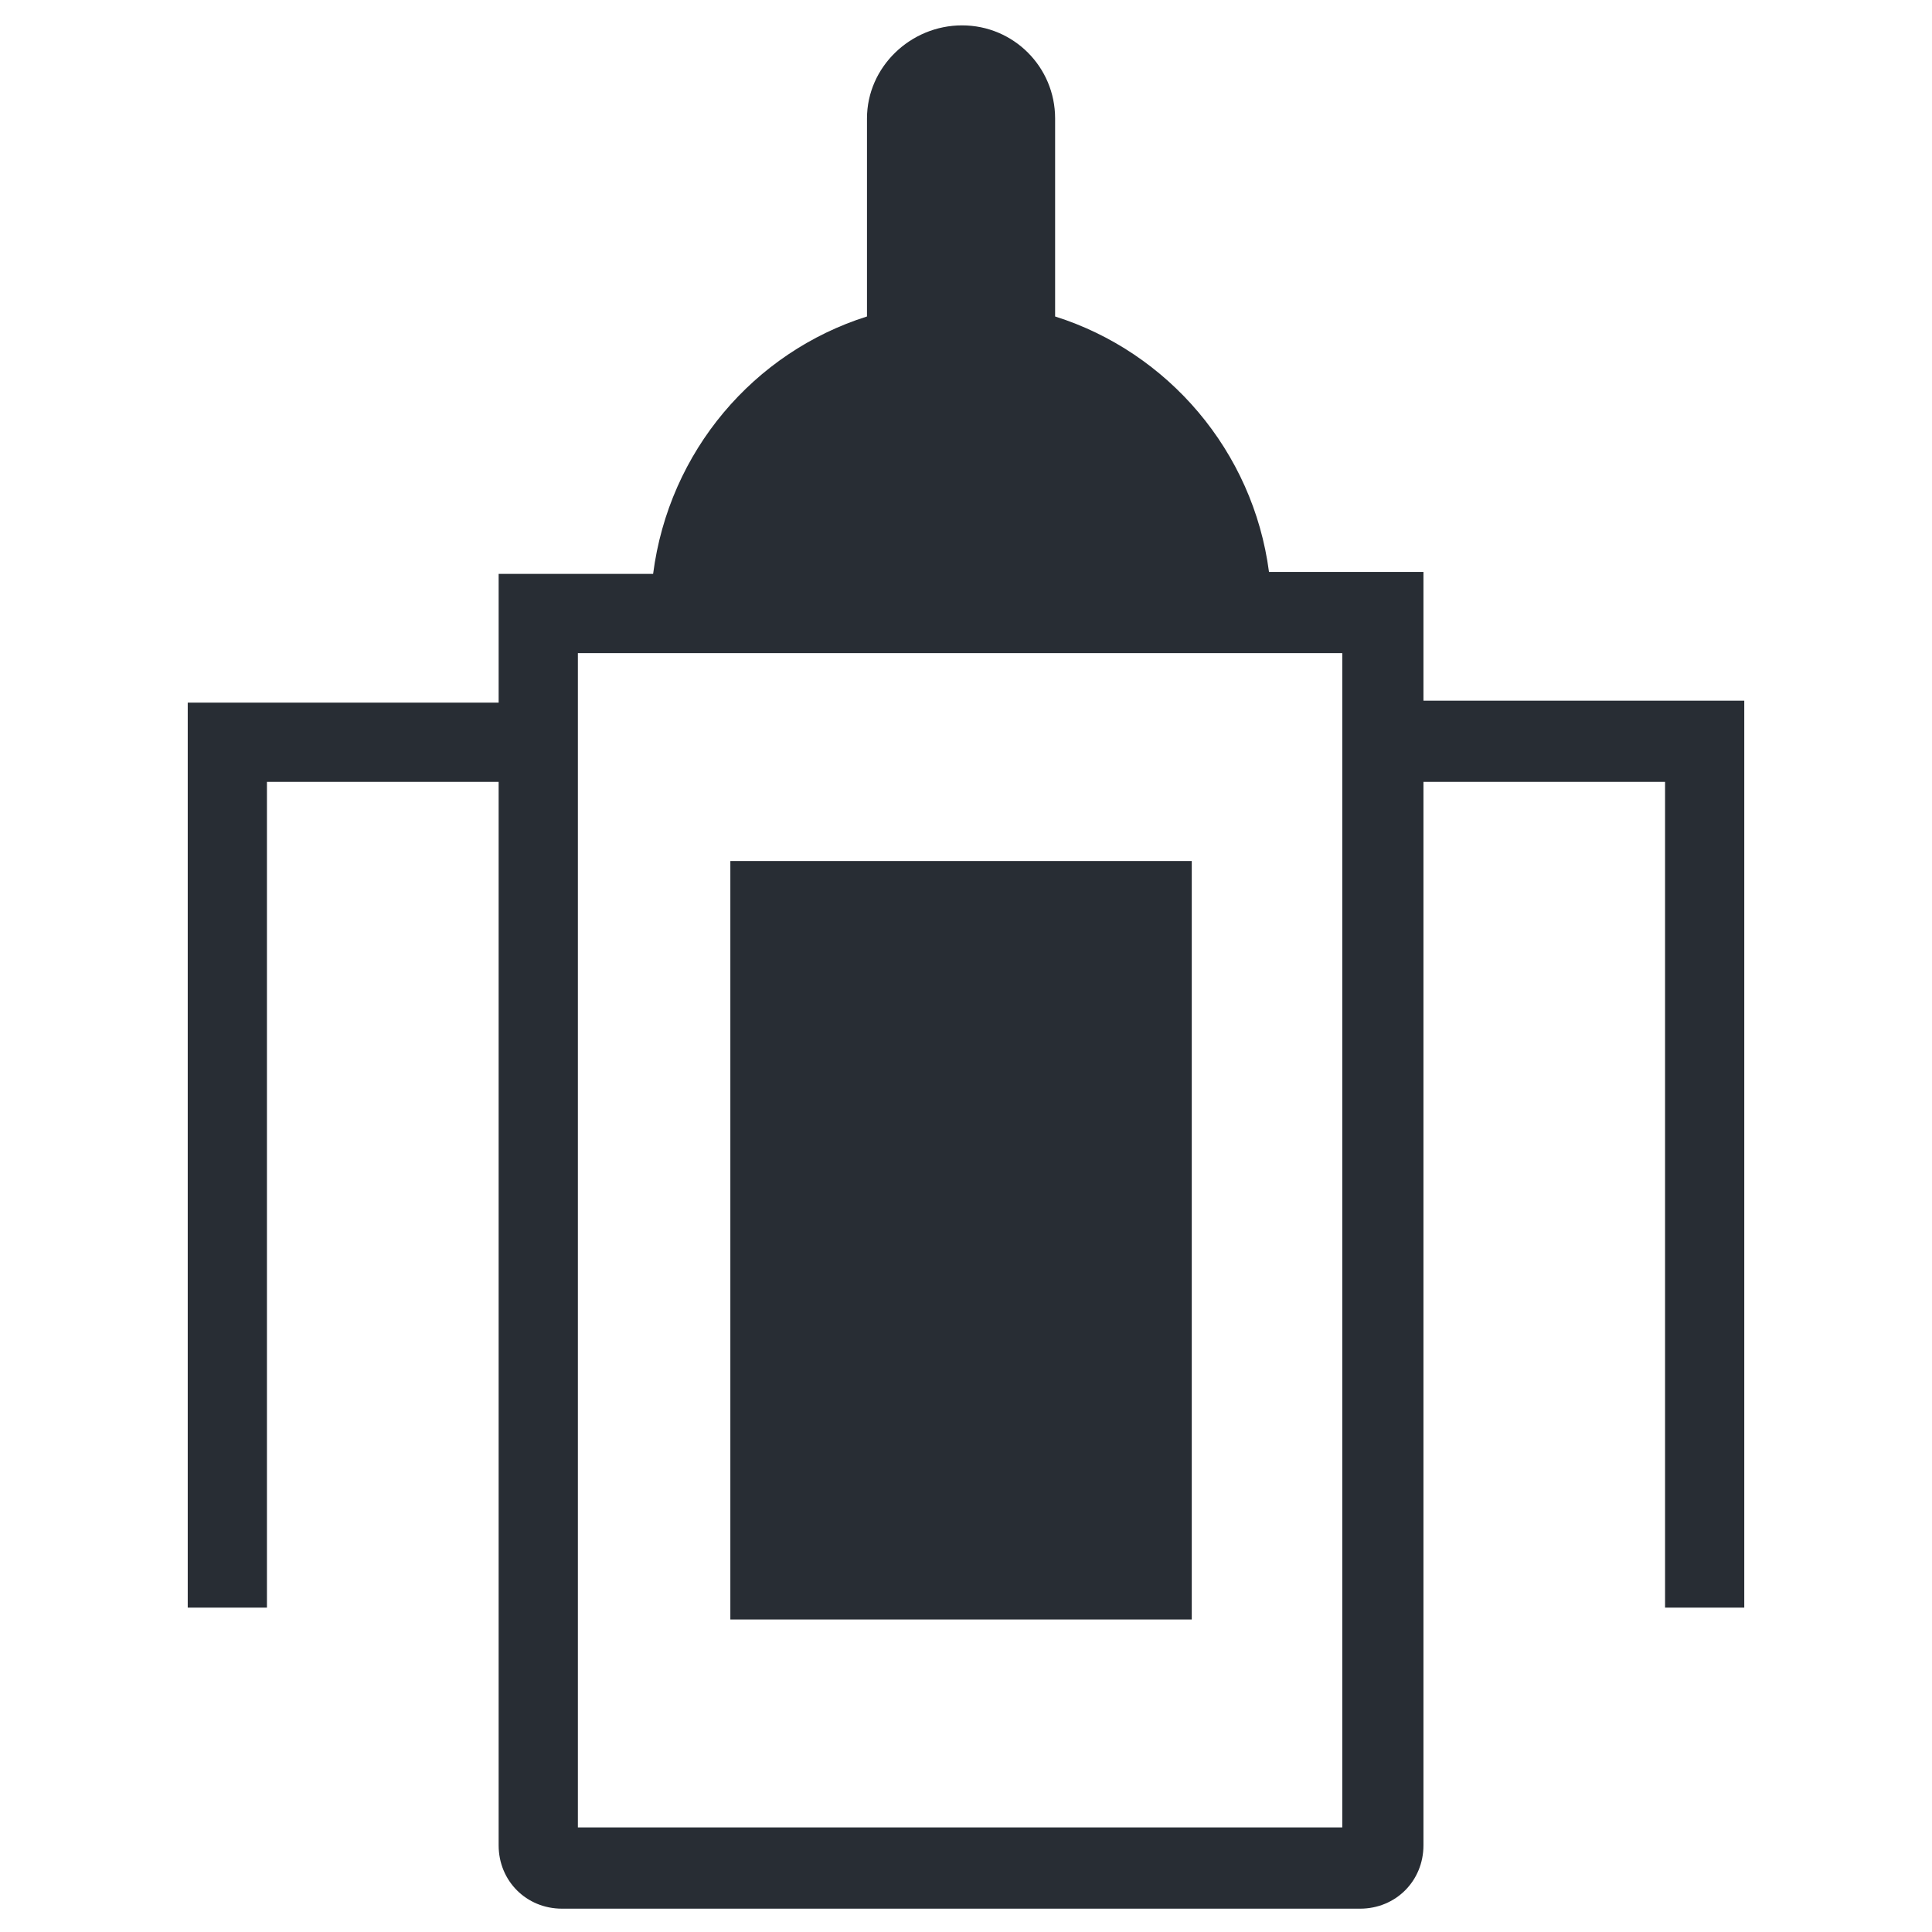
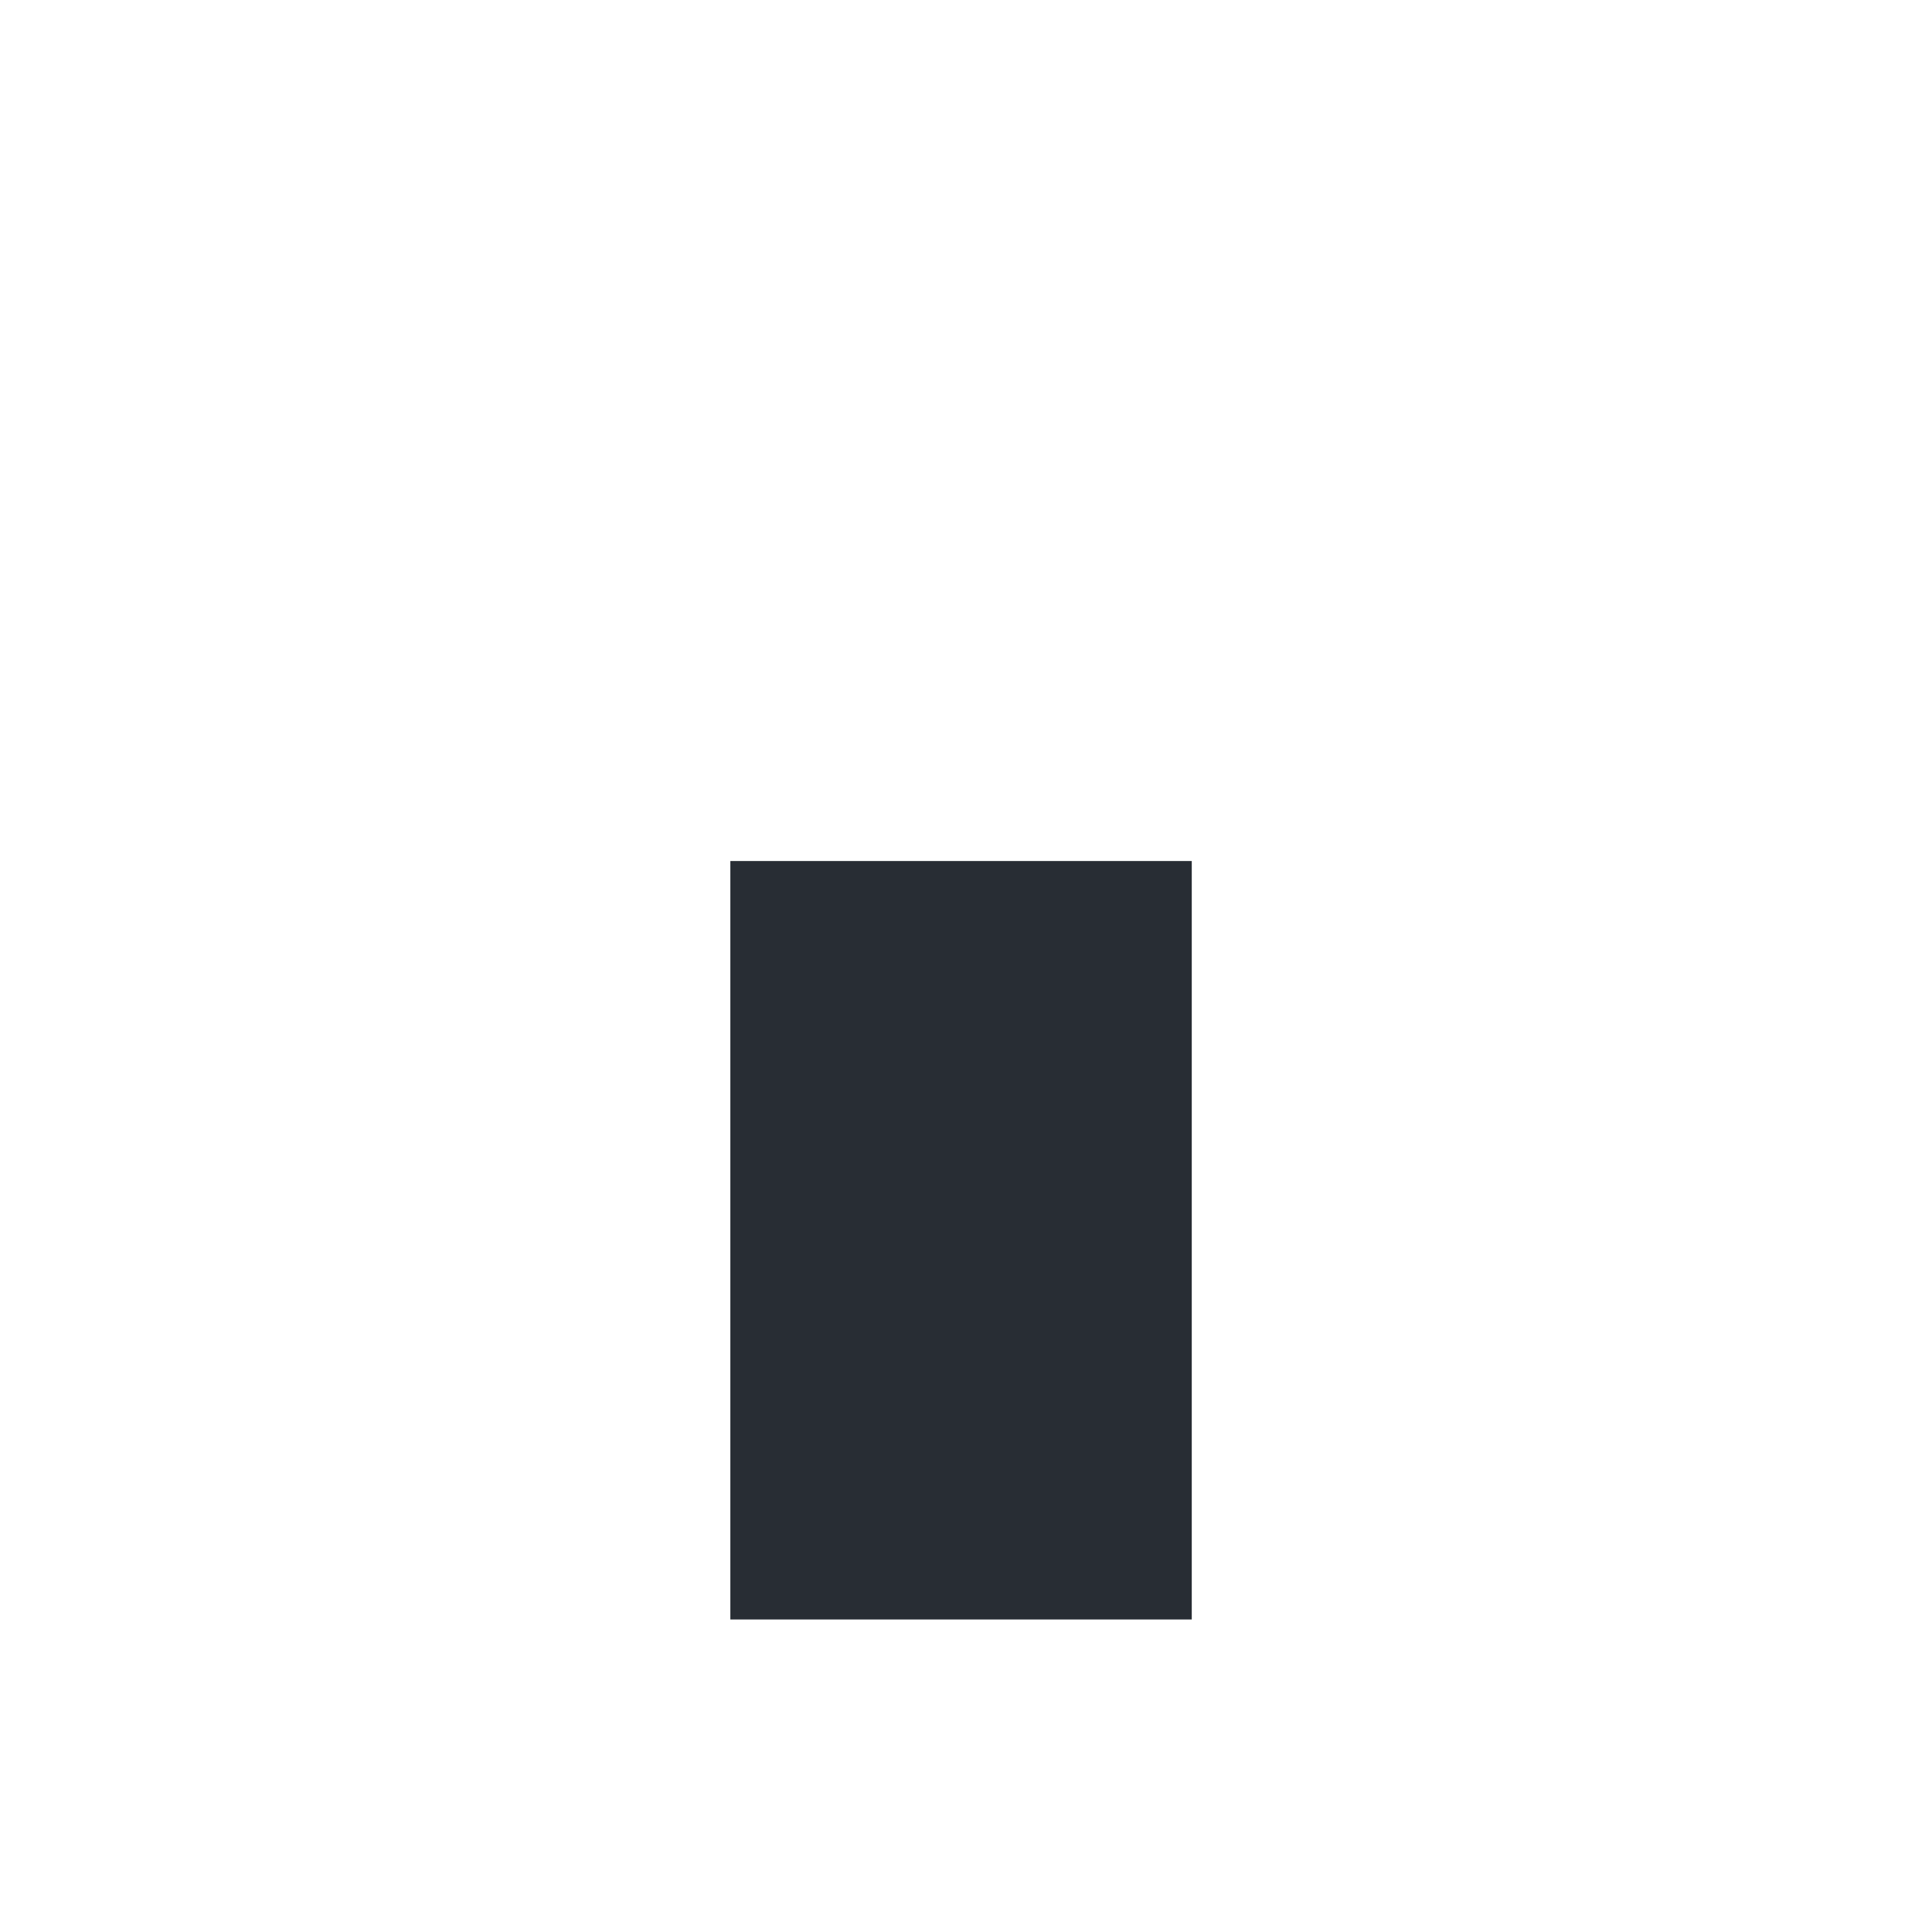
<svg xmlns="http://www.w3.org/2000/svg" width="800px" height="800px" version="1.1" viewBox="144 144 512 512">
  <g fill="#282d34">
    <path d="m337.55 372.18h122.28v201h-122.28z" />
-     <path d="m521.23 329.68v-34.113h-40.934c-4.199-32.012-26.766-58.254-56.68-67.699v-52.48c0-13.645-11.02-24.664-24.664-24.664s-25.191 11.02-25.191 24.664v52.48c-29.914 9.445-52.48 35.688-56.68 68.223h-40.934v34.113h-82.395v239.84h20.992v-218.84h61.402v281.82c0 9.445 7.348 16.793 16.793 16.793h211.5c9.445 0 16.793-7.348 16.793-16.793v-281.82h64.027v218.84h20.992v-240.36zm-21.516 298.61h-202.57v-311.21h202.57z" />
  </g>
</svg>